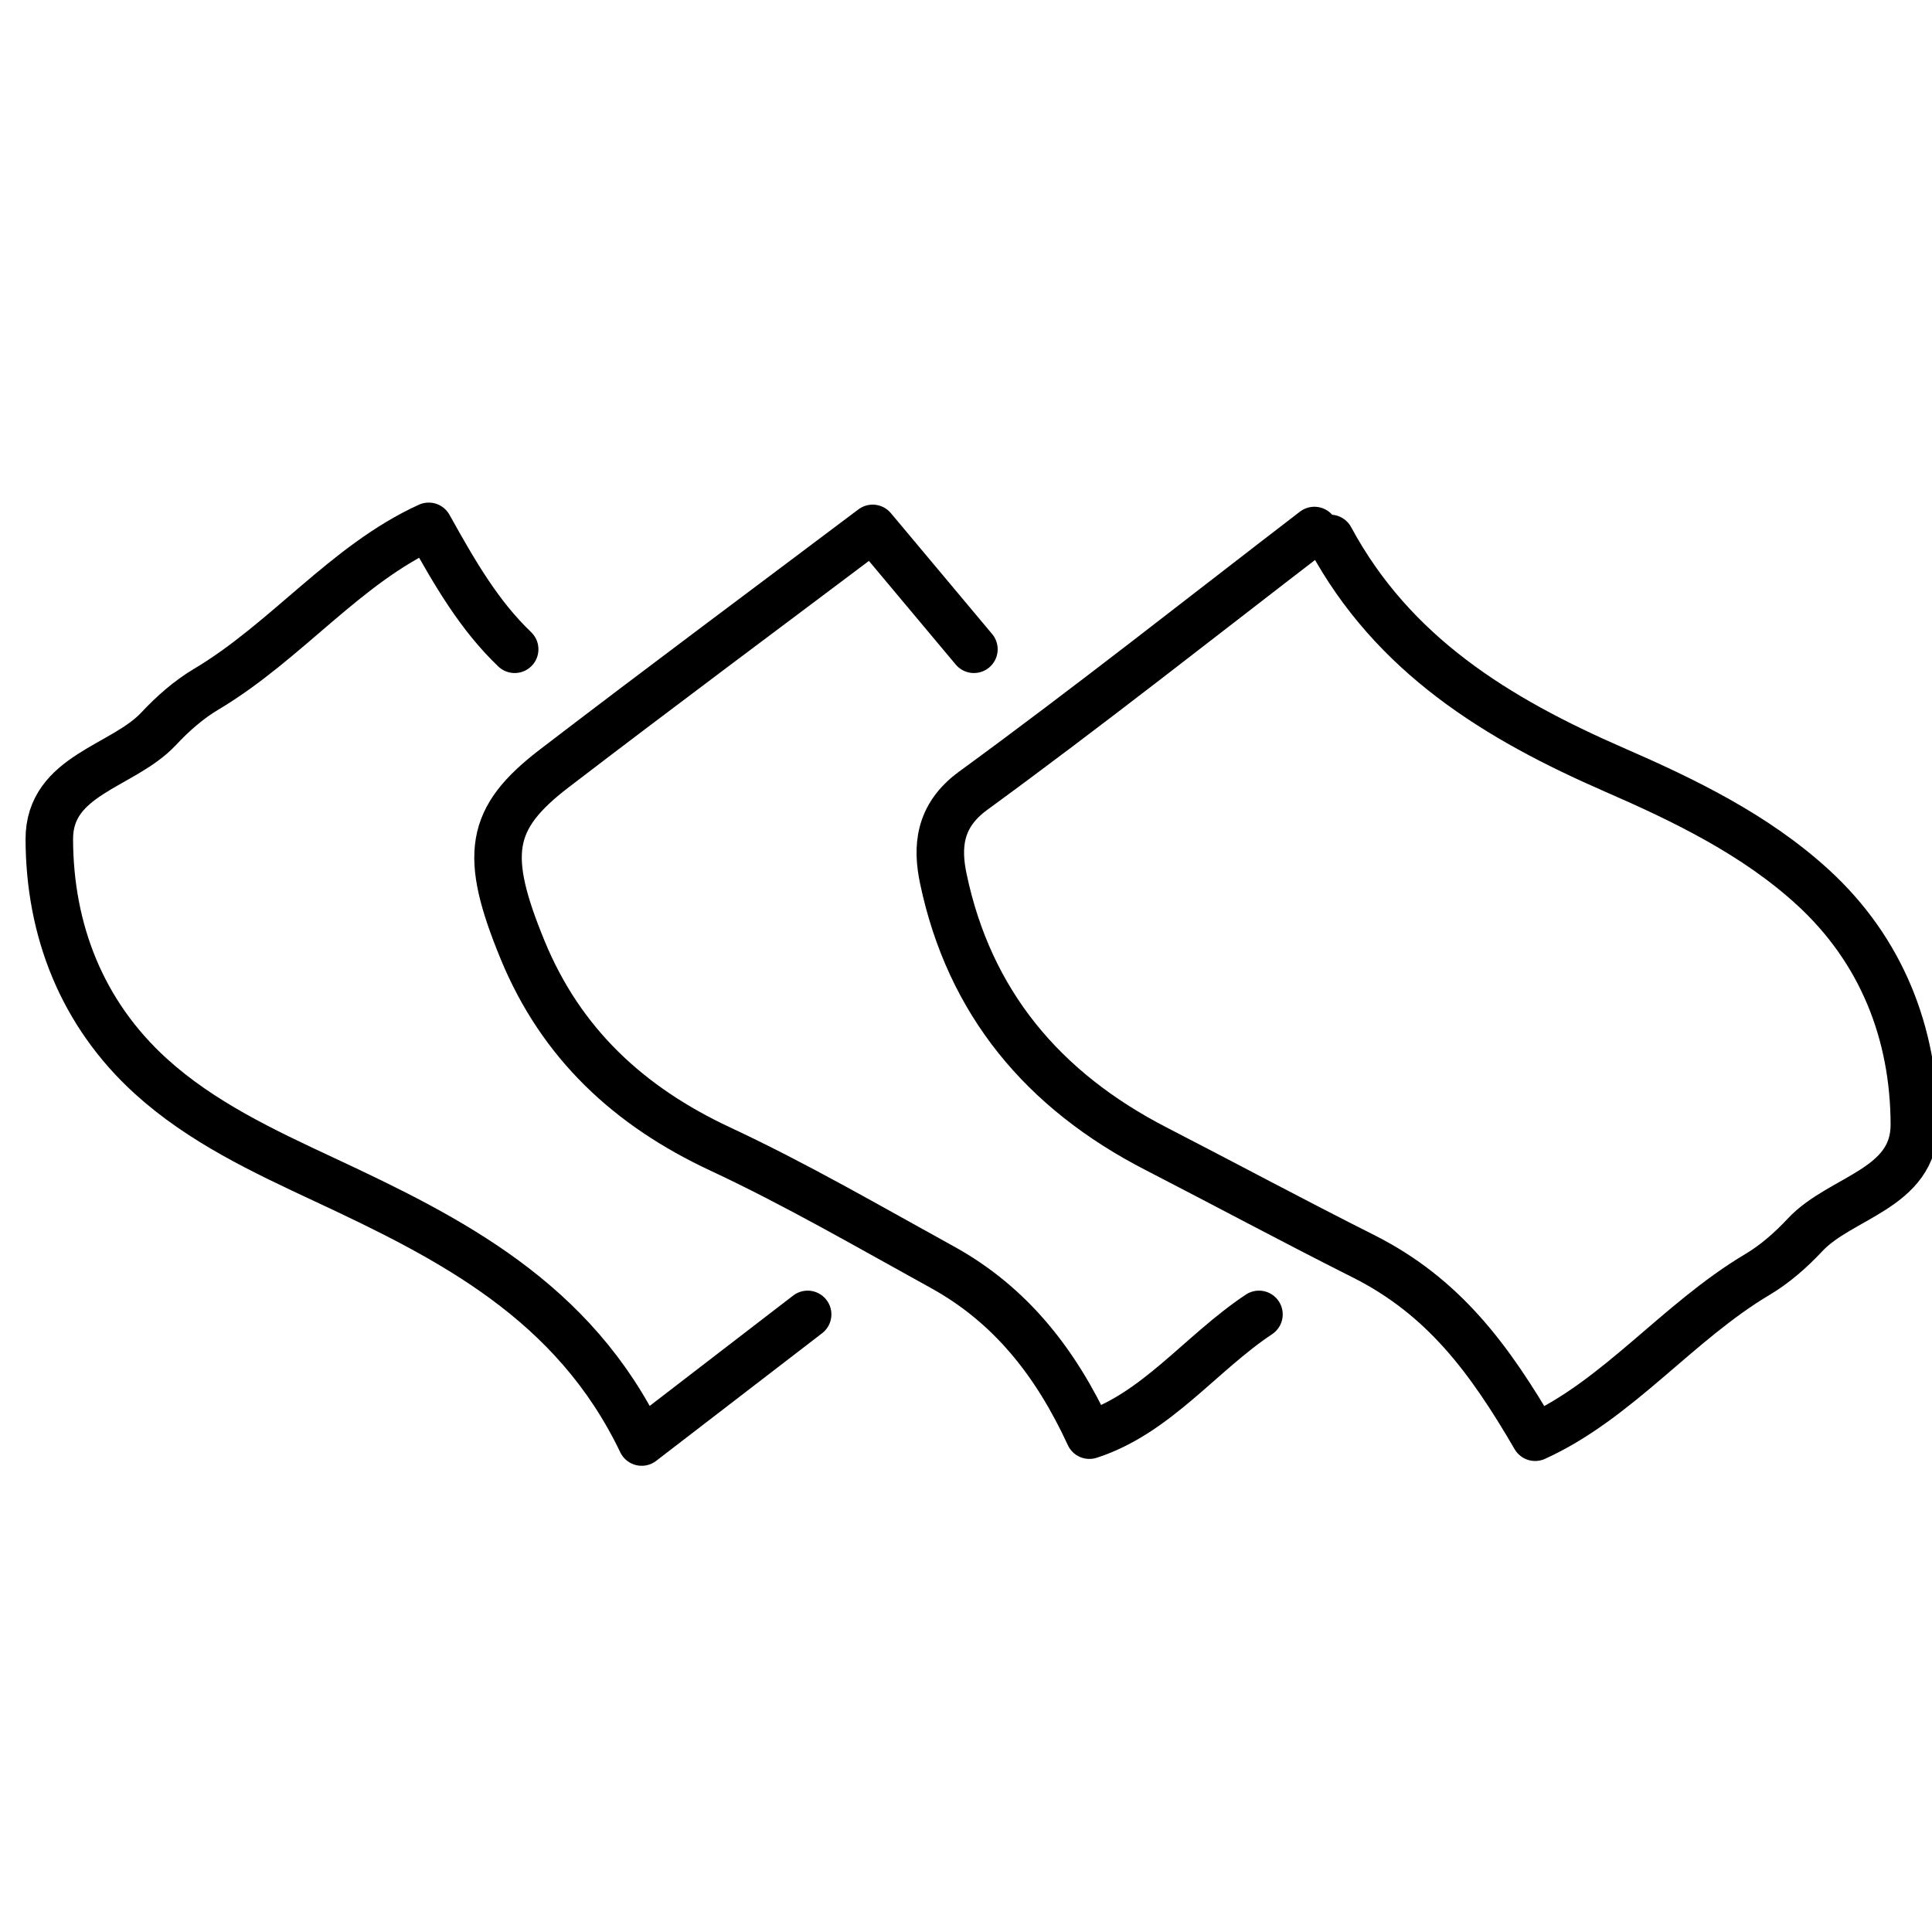
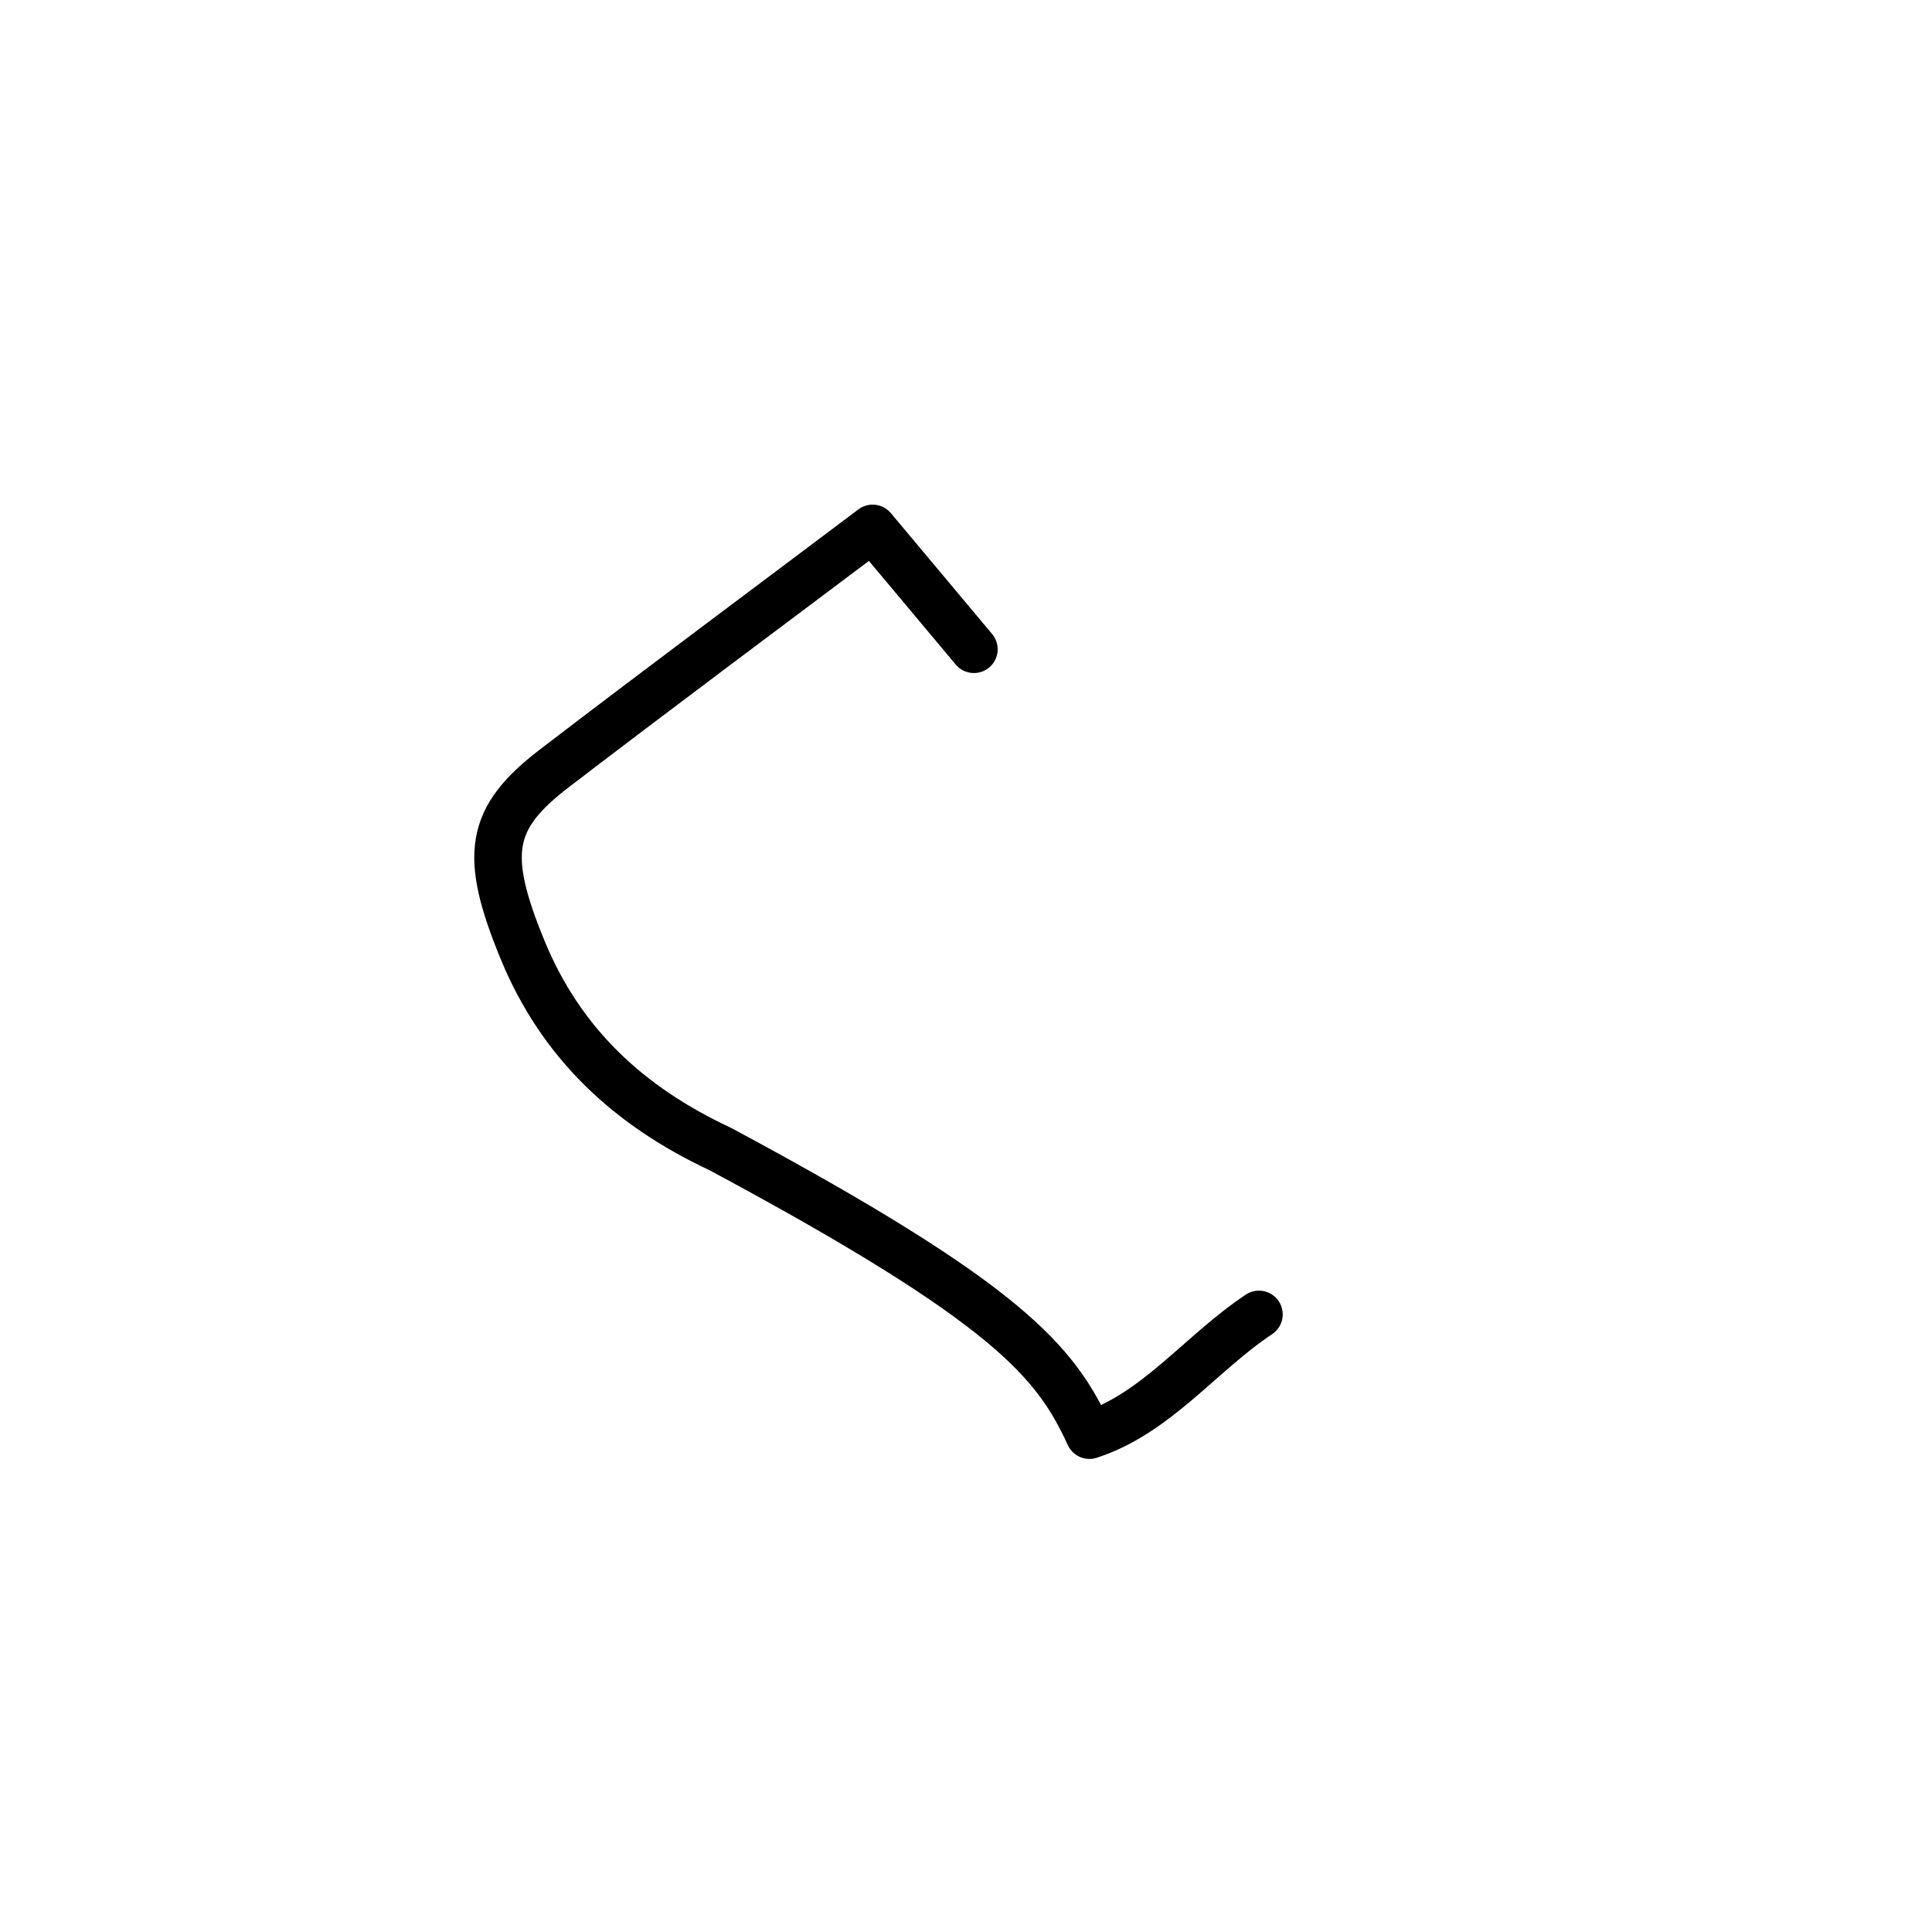
<svg xmlns="http://www.w3.org/2000/svg" version="1.1" id="Layer_1" x="0px" y="0px" width="100%" viewBox="0 0 122 122" enable-background="new 0 0 122 122" xml:space="preserve">
-   <path fill="none" opacity="1" stroke="#000000" stroke-linecap="round" stroke-linejoin="round" stroke-width="3" d=" M83,33.5   C75.833,39 68.747,44.61 61.451,49.933   C59.26,51.531 59.155,53.521 59.568,55.486   C61.214,63.323 65.876,68.869 72.984,72.53   C77.358,74.783 81.714,77.124 86.089,79.323   C91.169,81.877 94.065,85.817 96.94,90.757   C102.171,88.381 105.923,83.484 110.985,80.474   C112.09,79.817 113.099,78.926 113.981,77.982   C116.237,75.568 120.897,75.087 120.886,71   C120.87,65.263 118.824,60.011 114.474,56.028   C110.845,52.704 106.361,50.536 101.95,48.614   C94.513,45.374 87.968,41.356 84,34  " />
-   <path fill="none" opacity="1" stroke="#000000" stroke-linecap="round" stroke-linejoin="round" stroke-width="3" d=" M61.5,41   C59.375,38.464 57.251,35.927 55.106,33.366   C48.316,38.477 41.627,43.448 35.011,48.515   C30.88,51.68 30.524,53.966 33.006,59.997   C35.431,65.889 39.71,69.863 45.475,72.554   C50.265,74.79 54.856,77.459 59.493,80.012   C63.785,82.375 66.66,86.006 68.793,90.627   C73.023,89.257 75.805,85.458 79.5,83  " />
-   <path fill="none" opacity="1" stroke="#000000" stroke-linecap="round" stroke-linejoin="round" stroke-width="3" d=" M32.5,41   C30.277,38.871 28.759,36.272 27.073,33.237   C21.829,35.619 18.077,40.516 13.015,43.526   C11.91,44.183 10.901,45.074 10.019,46.018   C7.763,48.432 3.103,48.913 3.114,53   C3.13,58.737 5.165,64.002 9.531,67.966   C12.715,70.856 16.626,72.688 20.501,74.497   C28.465,78.214 36.25,82.146 40.521,91.06   C44.181,88.245 47.591,85.623 51,83  " />
+   <path fill="none" opacity="1" stroke="#000000" stroke-linecap="round" stroke-linejoin="round" stroke-width="3" d=" M61.5,41   C59.375,38.464 57.251,35.927 55.106,33.366   C48.316,38.477 41.627,43.448 35.011,48.515   C30.88,51.68 30.524,53.966 33.006,59.997   C35.431,65.889 39.71,69.863 45.475,72.554   C63.785,82.375 66.66,86.006 68.793,90.627   C73.023,89.257 75.805,85.458 79.5,83  " />
</svg>